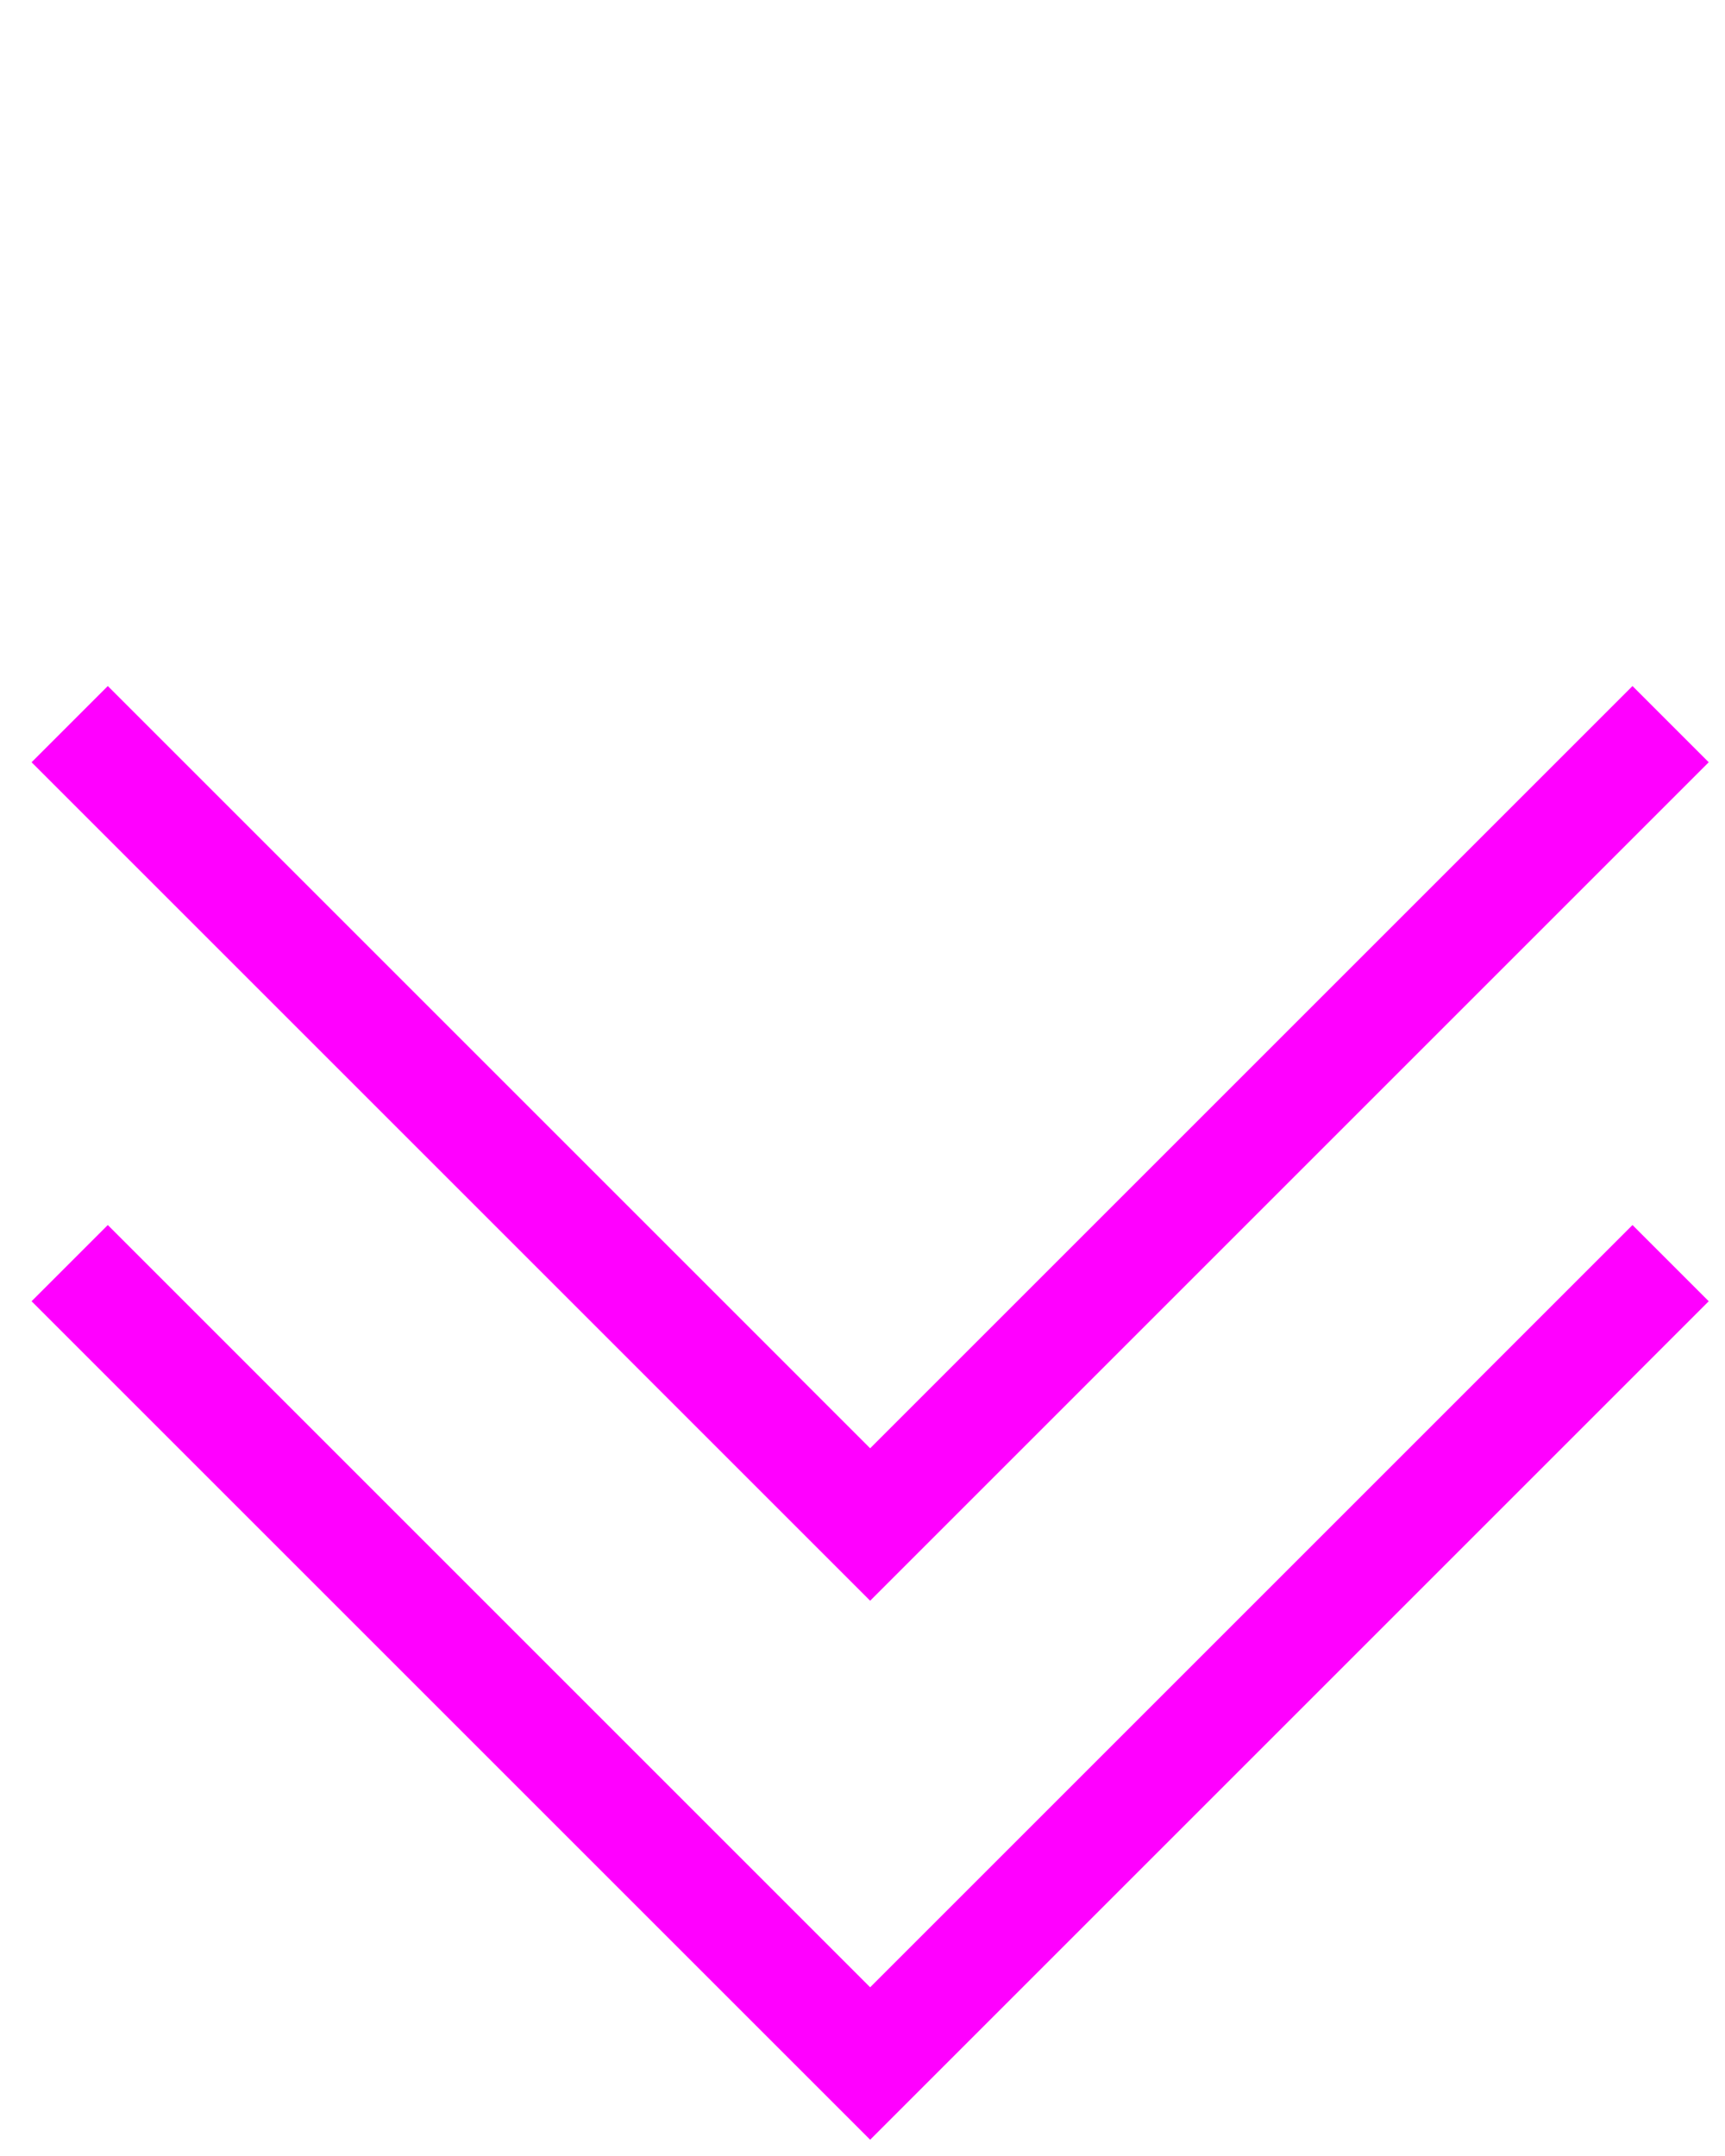
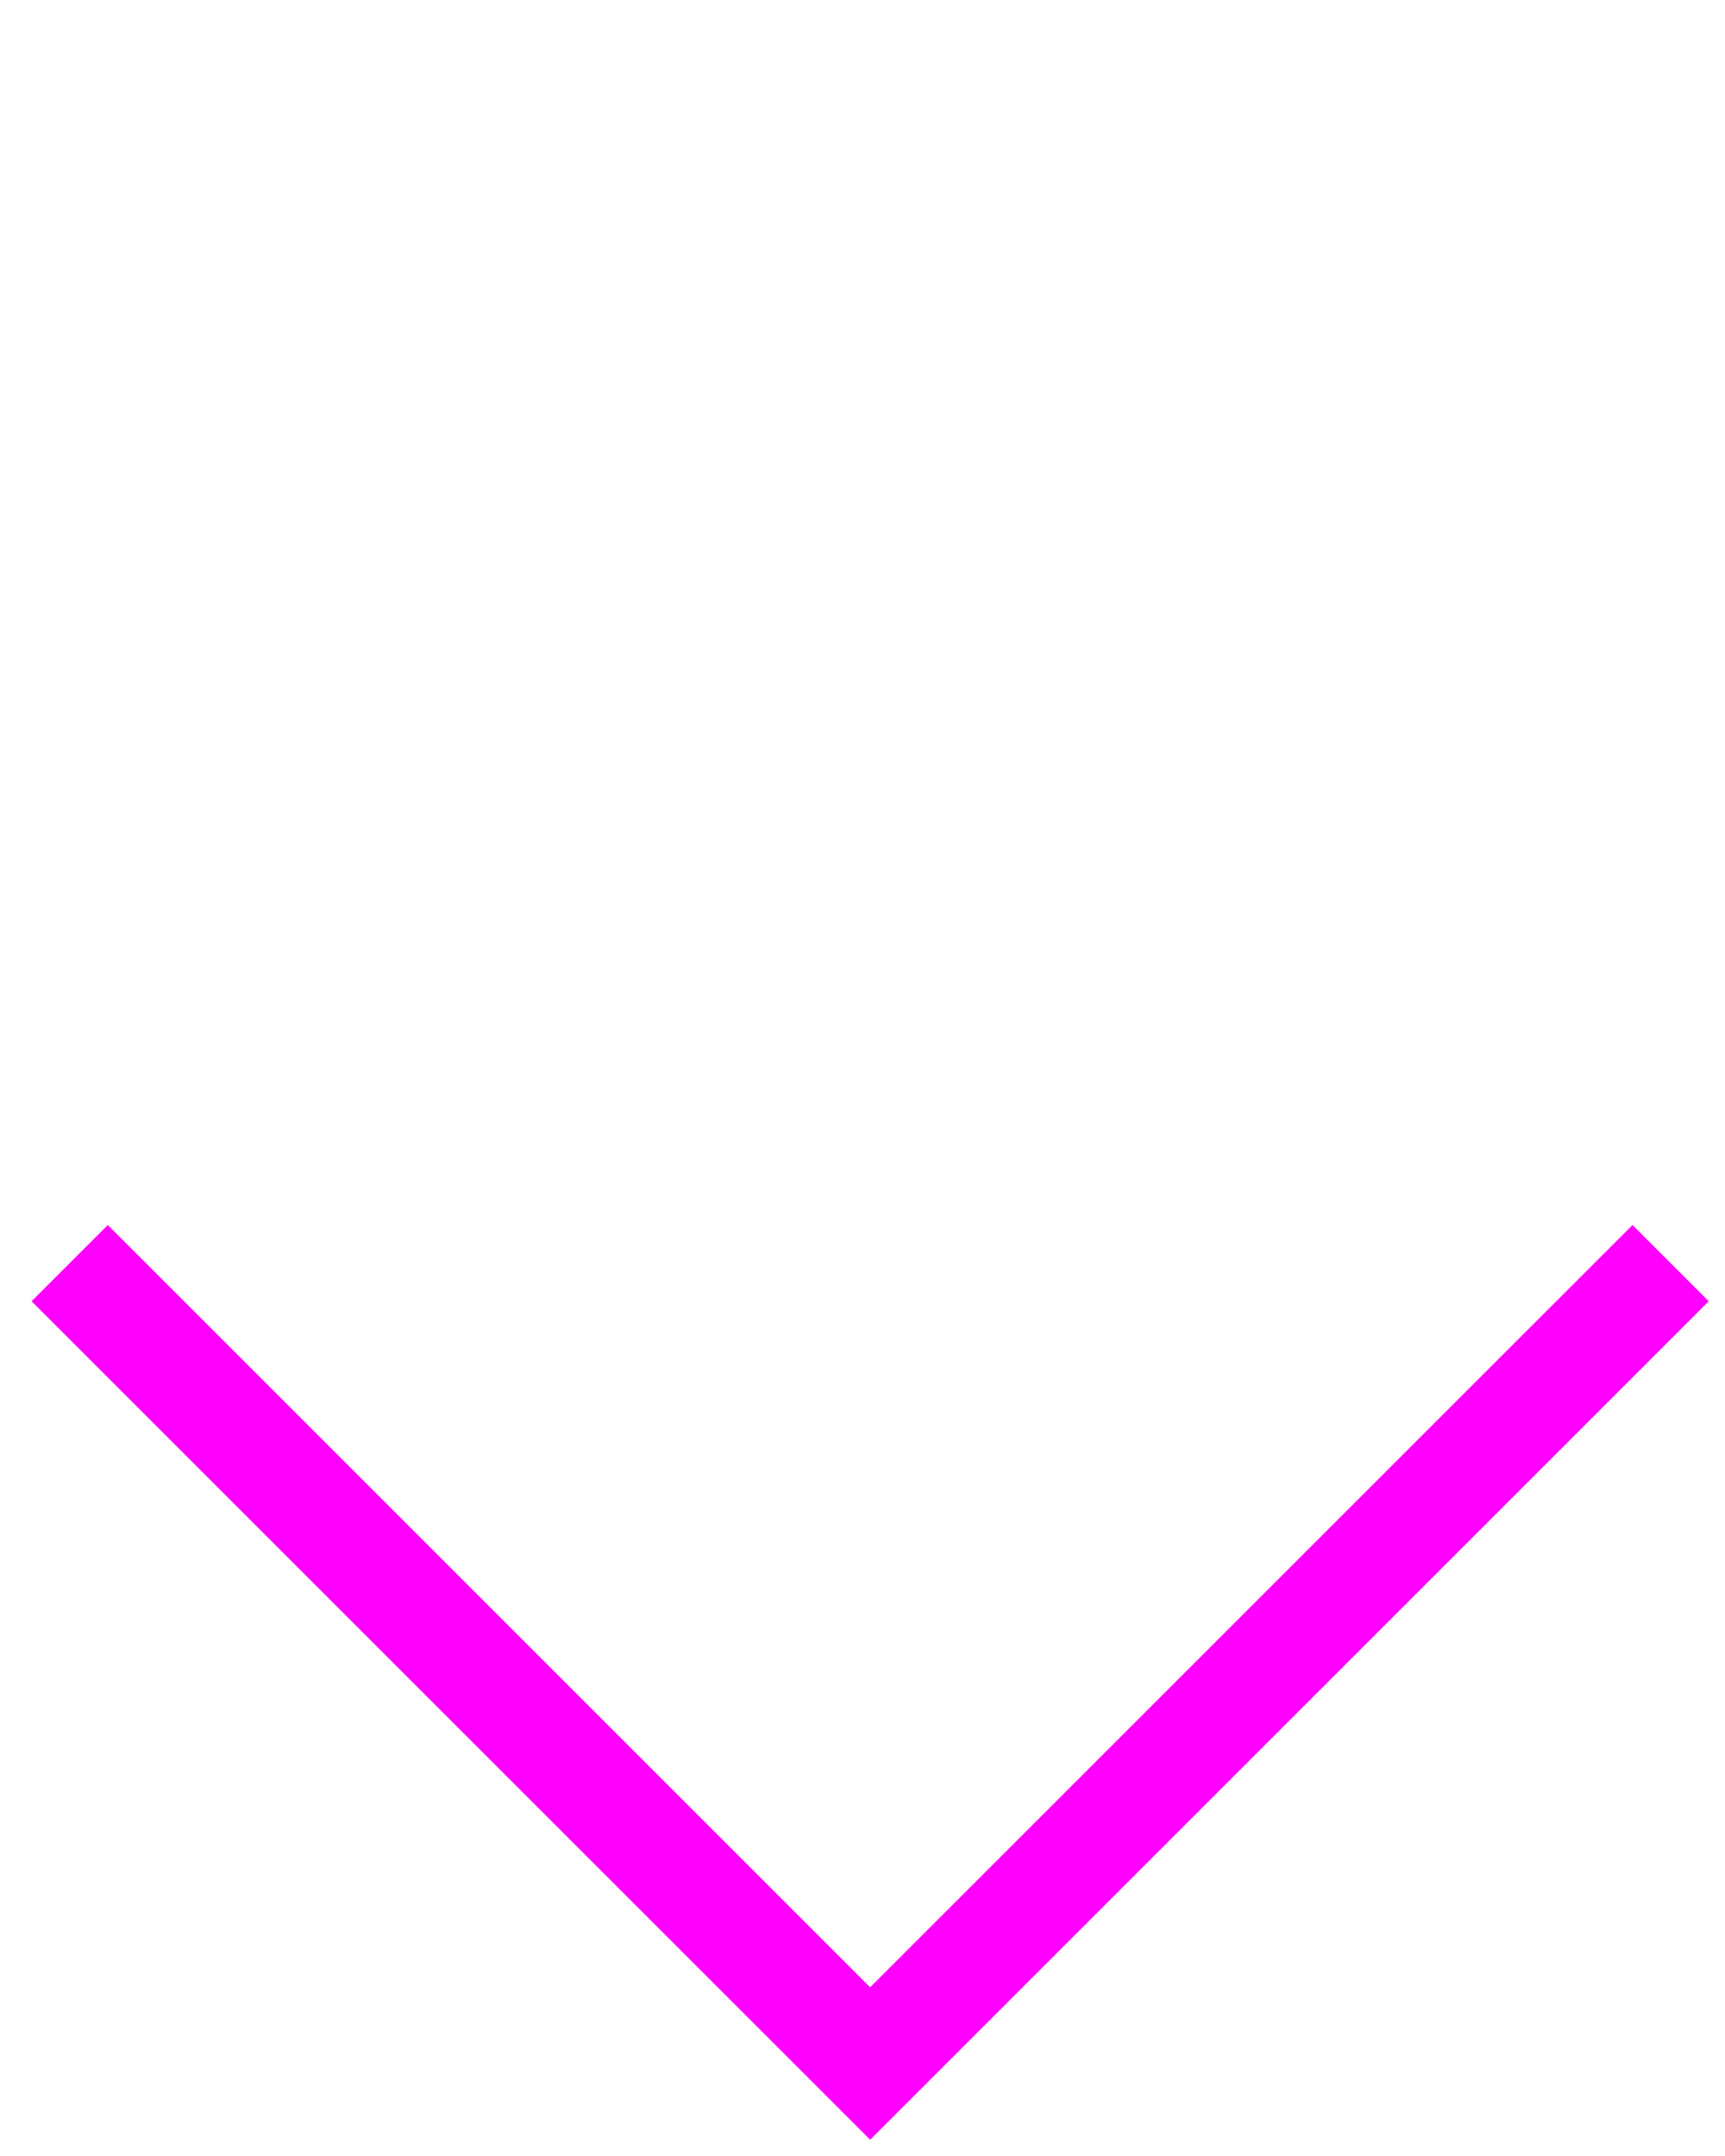
<svg xmlns="http://www.w3.org/2000/svg" width="48" height="60" viewBox="0 0 48 60" fill="none">
  <path d="M45.426 36.213L24.213 57.426L3 36.213" stroke="#FF00FF" stroke-width="3" stroke-linecap="square" />
-   <path d="M45.426 21.213L24.213 42.426L3 21.213" stroke="#FF00FF" stroke-width="3" stroke-linecap="square" />
</svg>